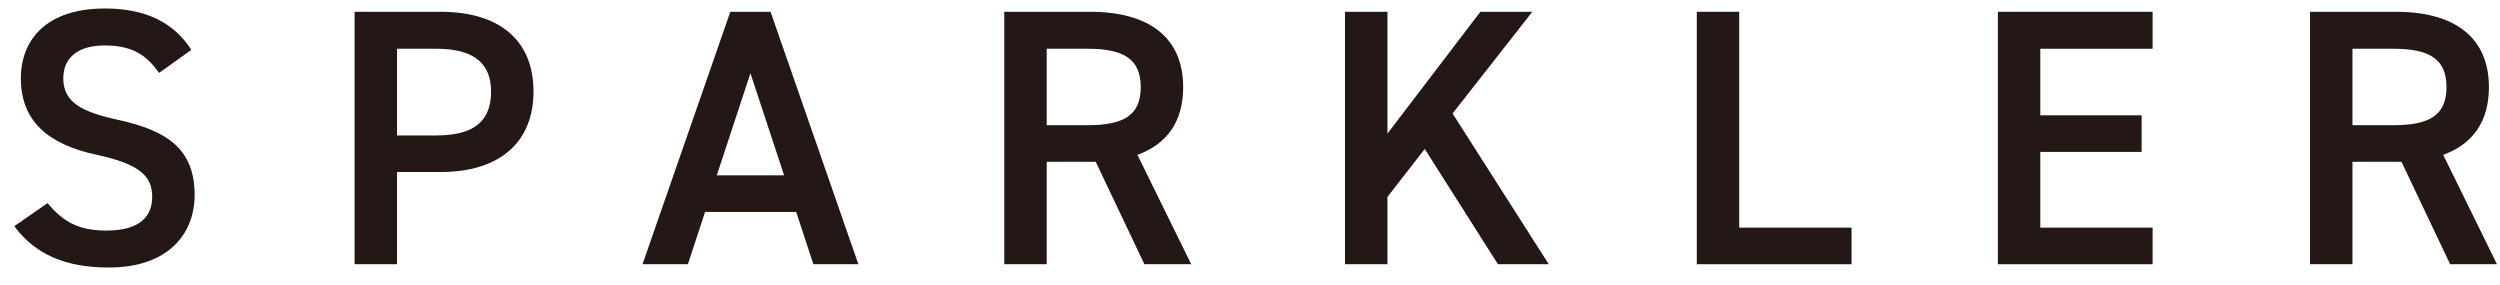
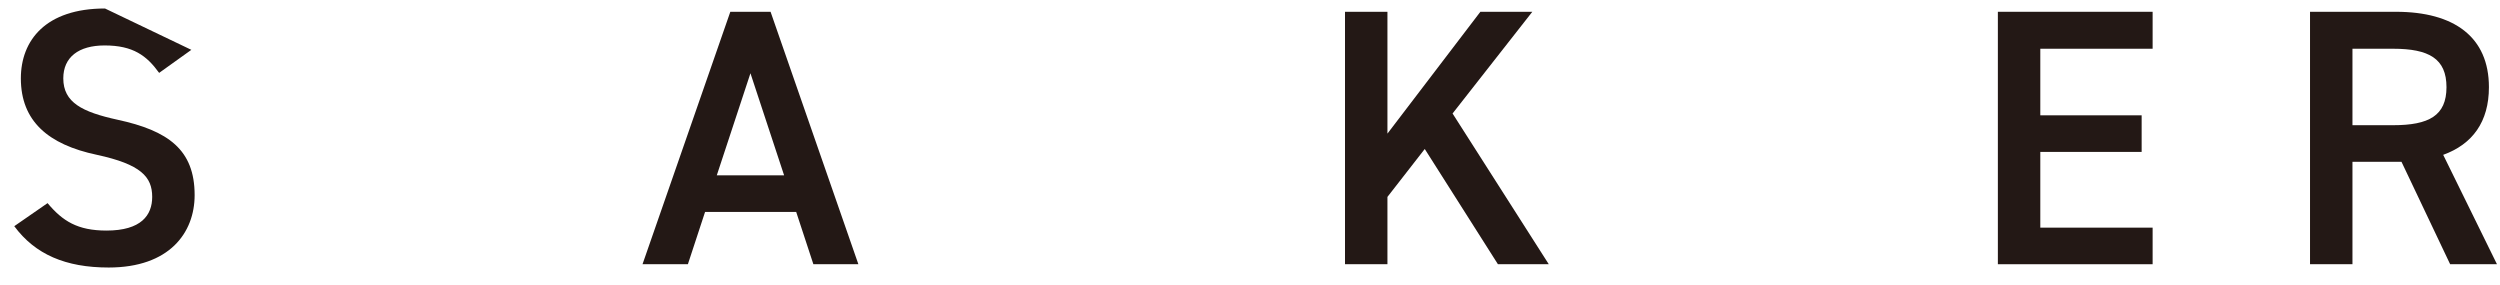
<svg xmlns="http://www.w3.org/2000/svg" width="123" height="14" viewBox="0 0 123 14" fill="none">
  <path d="M122.851 13H120.547L118.153 7.96H115.741V13H113.653V0.58H117.883C120.745 0.58 122.455 1.822 122.455 4.288C122.455 5.998 121.645 7.096 120.205 7.618L122.851 13ZM115.741 6.16H117.739C119.503 6.16 120.367 5.692 120.367 4.288C120.367 2.884 119.503 2.398 117.739 2.398H115.741V6.16Z" fill="#231815" />
  <path d="M98.295 0.58H105.909V2.398H100.383V5.674H105.369V7.474H100.383V11.2H105.909V13H98.295V0.58Z" fill="#231815" />
-   <path d="M85.57 0.58V11.2H91.096V13H83.482V0.58H85.57Z" fill="#231815" />
  <path d="M76.2 13H73.698L70.098 7.33L68.262 9.688V13H66.174V0.58H68.262V6.574L72.834 0.58H75.39L71.466 5.584L76.2 13Z" fill="#231815" />
-   <path d="M58.608 13H56.304L53.91 7.96H51.498V13H49.41V0.58H53.64C56.502 0.58 58.212 1.822 58.212 4.288C58.212 5.998 57.402 7.096 55.962 7.618L58.608 13ZM51.498 6.16H53.496C55.26 6.16 56.124 5.692 56.124 4.288C56.124 2.884 55.26 2.398 53.496 2.398H51.498V6.16Z" fill="#231815" />
  <path d="M33.844 13H31.612L35.932 0.58H37.912L42.232 13H40.018L39.172 10.426H34.69L33.844 13ZM36.922 3.604L35.266 8.626H38.578L36.922 3.604Z" fill="#231815" />
-   <path d="M21.676 8.464H19.534V13H17.446V0.58H21.676C24.538 0.58 26.248 1.948 26.248 4.504C26.248 7.024 24.556 8.464 21.676 8.464ZM19.534 6.664H21.46C23.368 6.664 24.16 5.926 24.16 4.504C24.16 3.154 23.368 2.398 21.46 2.398H19.534V6.664Z" fill="#231815" />
-   <path d="M9.414 2.452L7.83 3.586C7.218 2.74 6.552 2.236 5.148 2.236C3.87 2.236 3.114 2.812 3.114 3.856C3.114 5.044 4.05 5.512 5.778 5.89C8.28 6.43 9.576 7.366 9.576 9.598C9.576 11.452 8.334 13.162 5.346 13.162C3.222 13.162 1.728 12.514 0.702 11.128L2.34 9.994C3.078 10.876 3.816 11.344 5.238 11.344C6.948 11.344 7.488 10.588 7.488 9.688C7.488 8.698 6.93 8.086 4.77 7.618C2.376 7.114 1.026 5.962 1.026 3.856C1.026 1.984 2.25 0.418 5.166 0.418C7.146 0.418 8.532 1.084 9.414 2.452Z" fill="#231815" />
+   <path d="M9.414 2.452L7.83 3.586C7.218 2.74 6.552 2.236 5.148 2.236C3.87 2.236 3.114 2.812 3.114 3.856C3.114 5.044 4.05 5.512 5.778 5.89C8.28 6.43 9.576 7.366 9.576 9.598C9.576 11.452 8.334 13.162 5.346 13.162C3.222 13.162 1.728 12.514 0.702 11.128L2.34 9.994C3.078 10.876 3.816 11.344 5.238 11.344C6.948 11.344 7.488 10.588 7.488 9.688C7.488 8.698 6.93 8.086 4.77 7.618C2.376 7.114 1.026 5.962 1.026 3.856C1.026 1.984 2.25 0.418 5.166 0.418Z" fill="#231815" />
</svg>